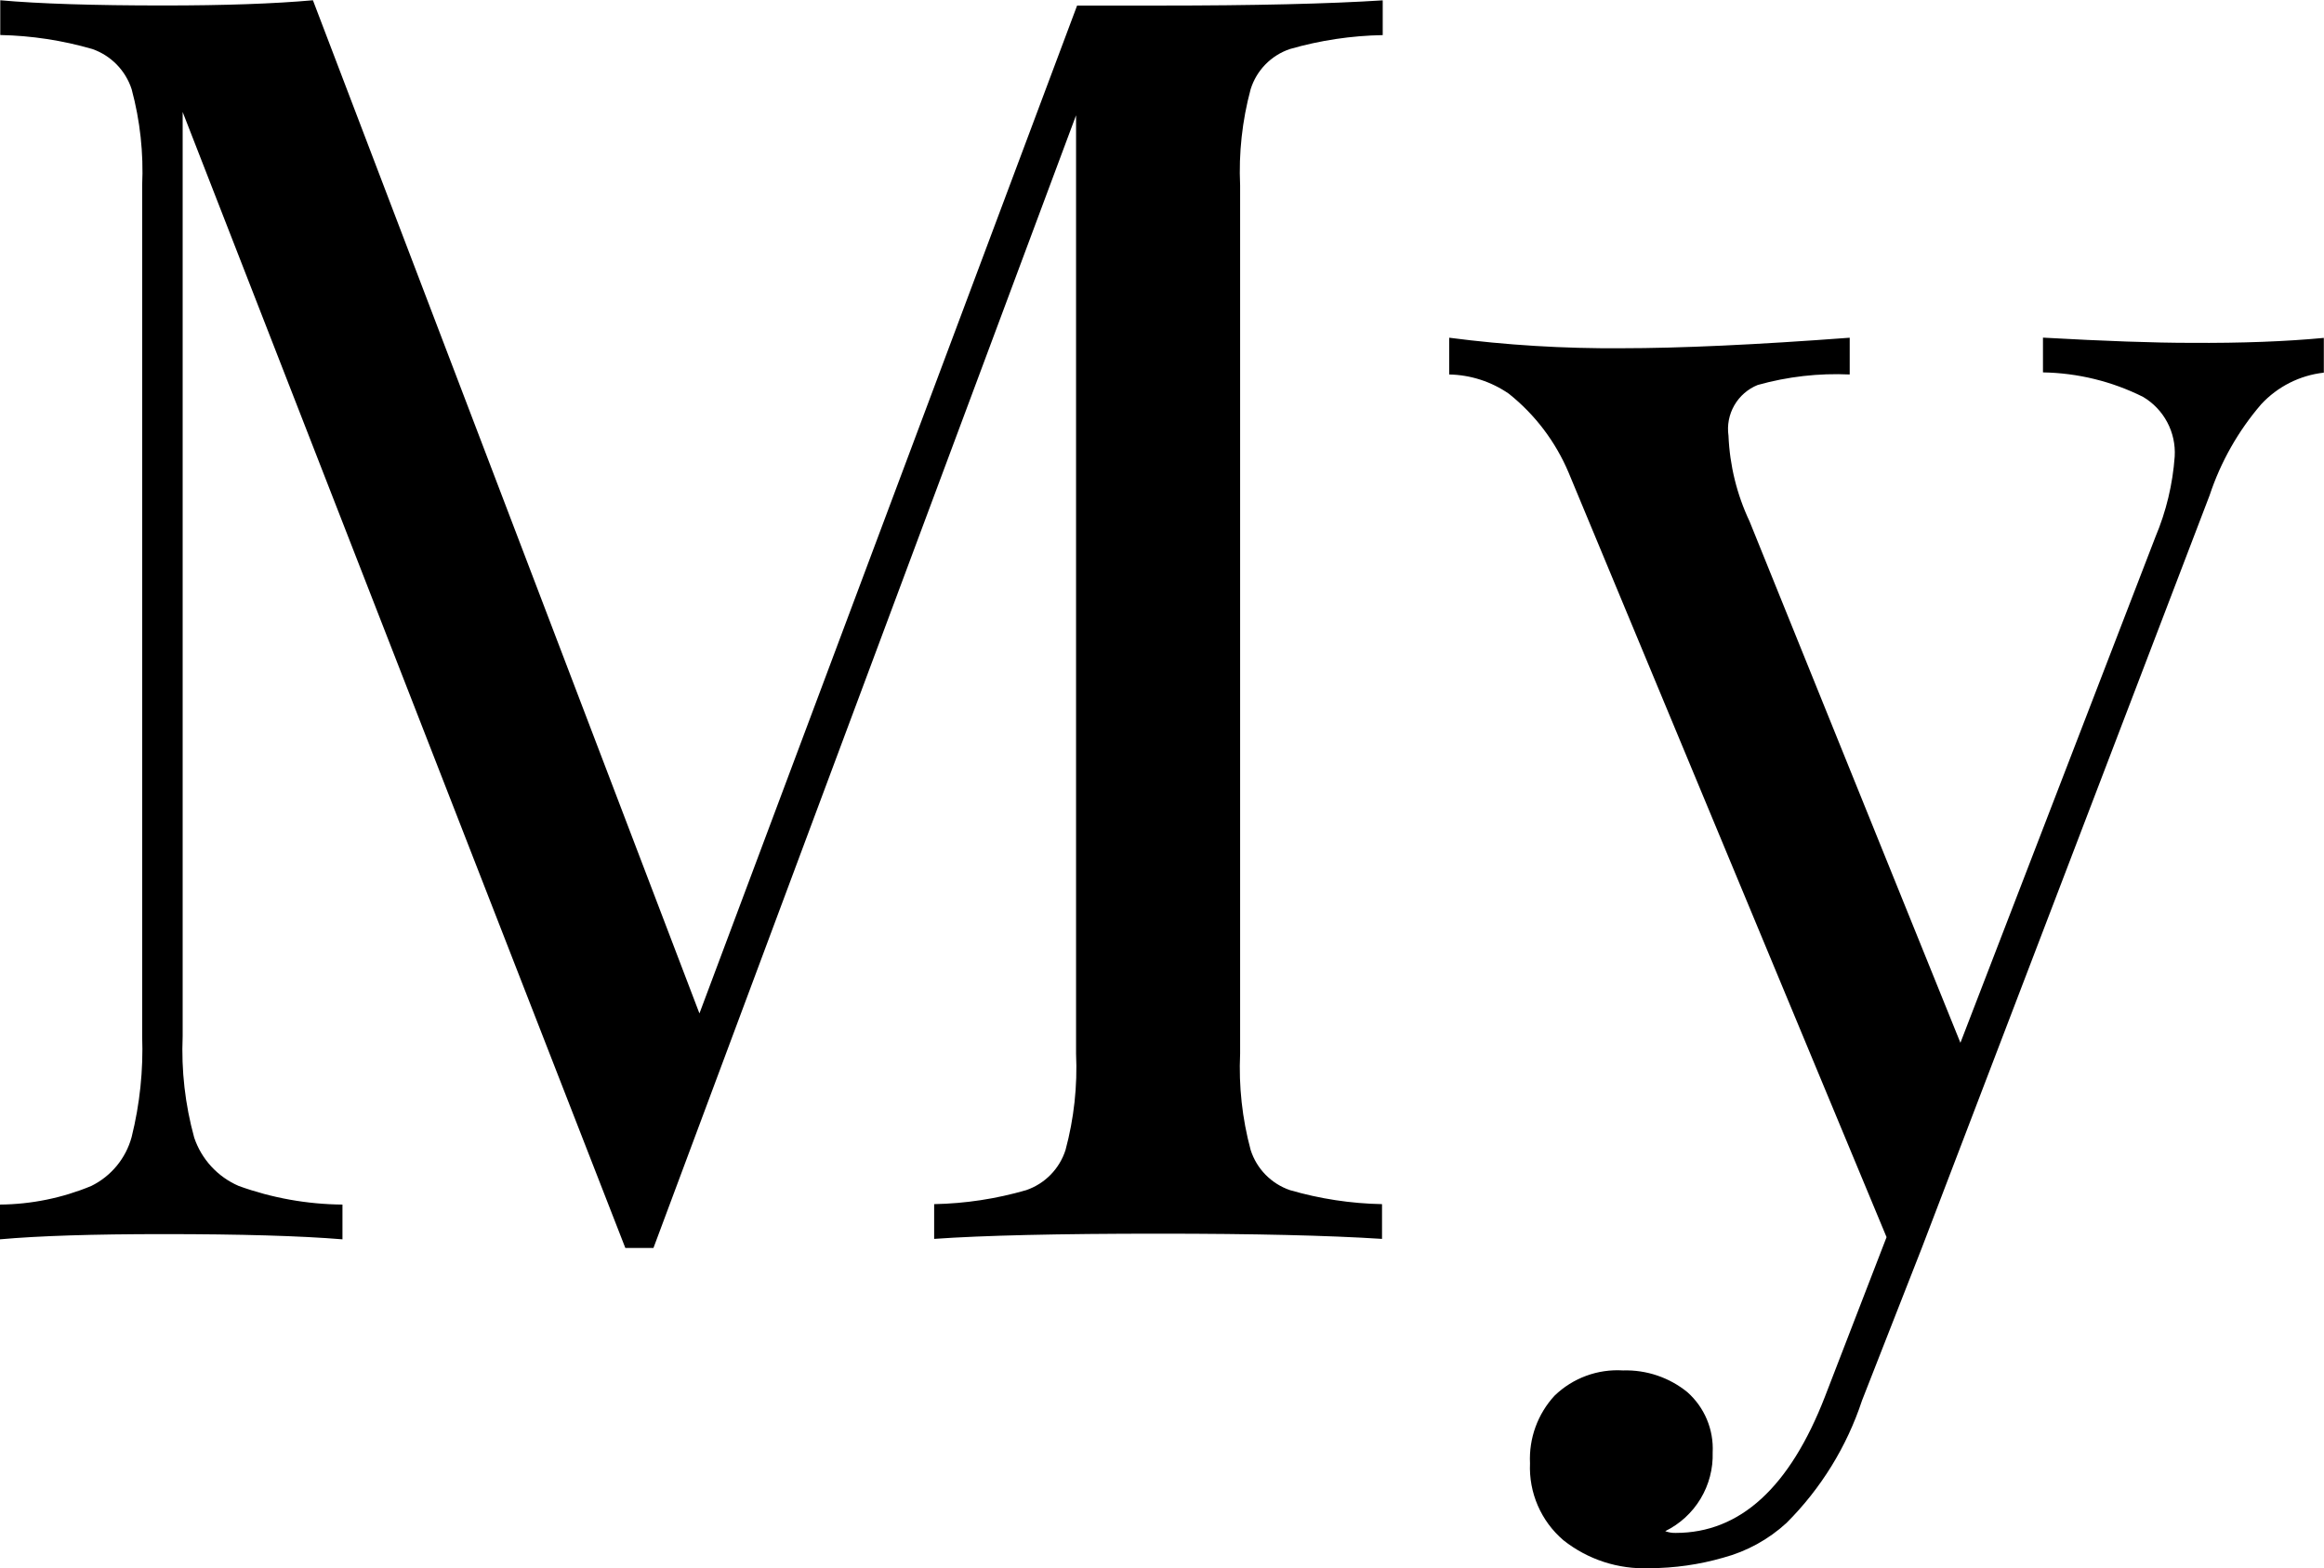
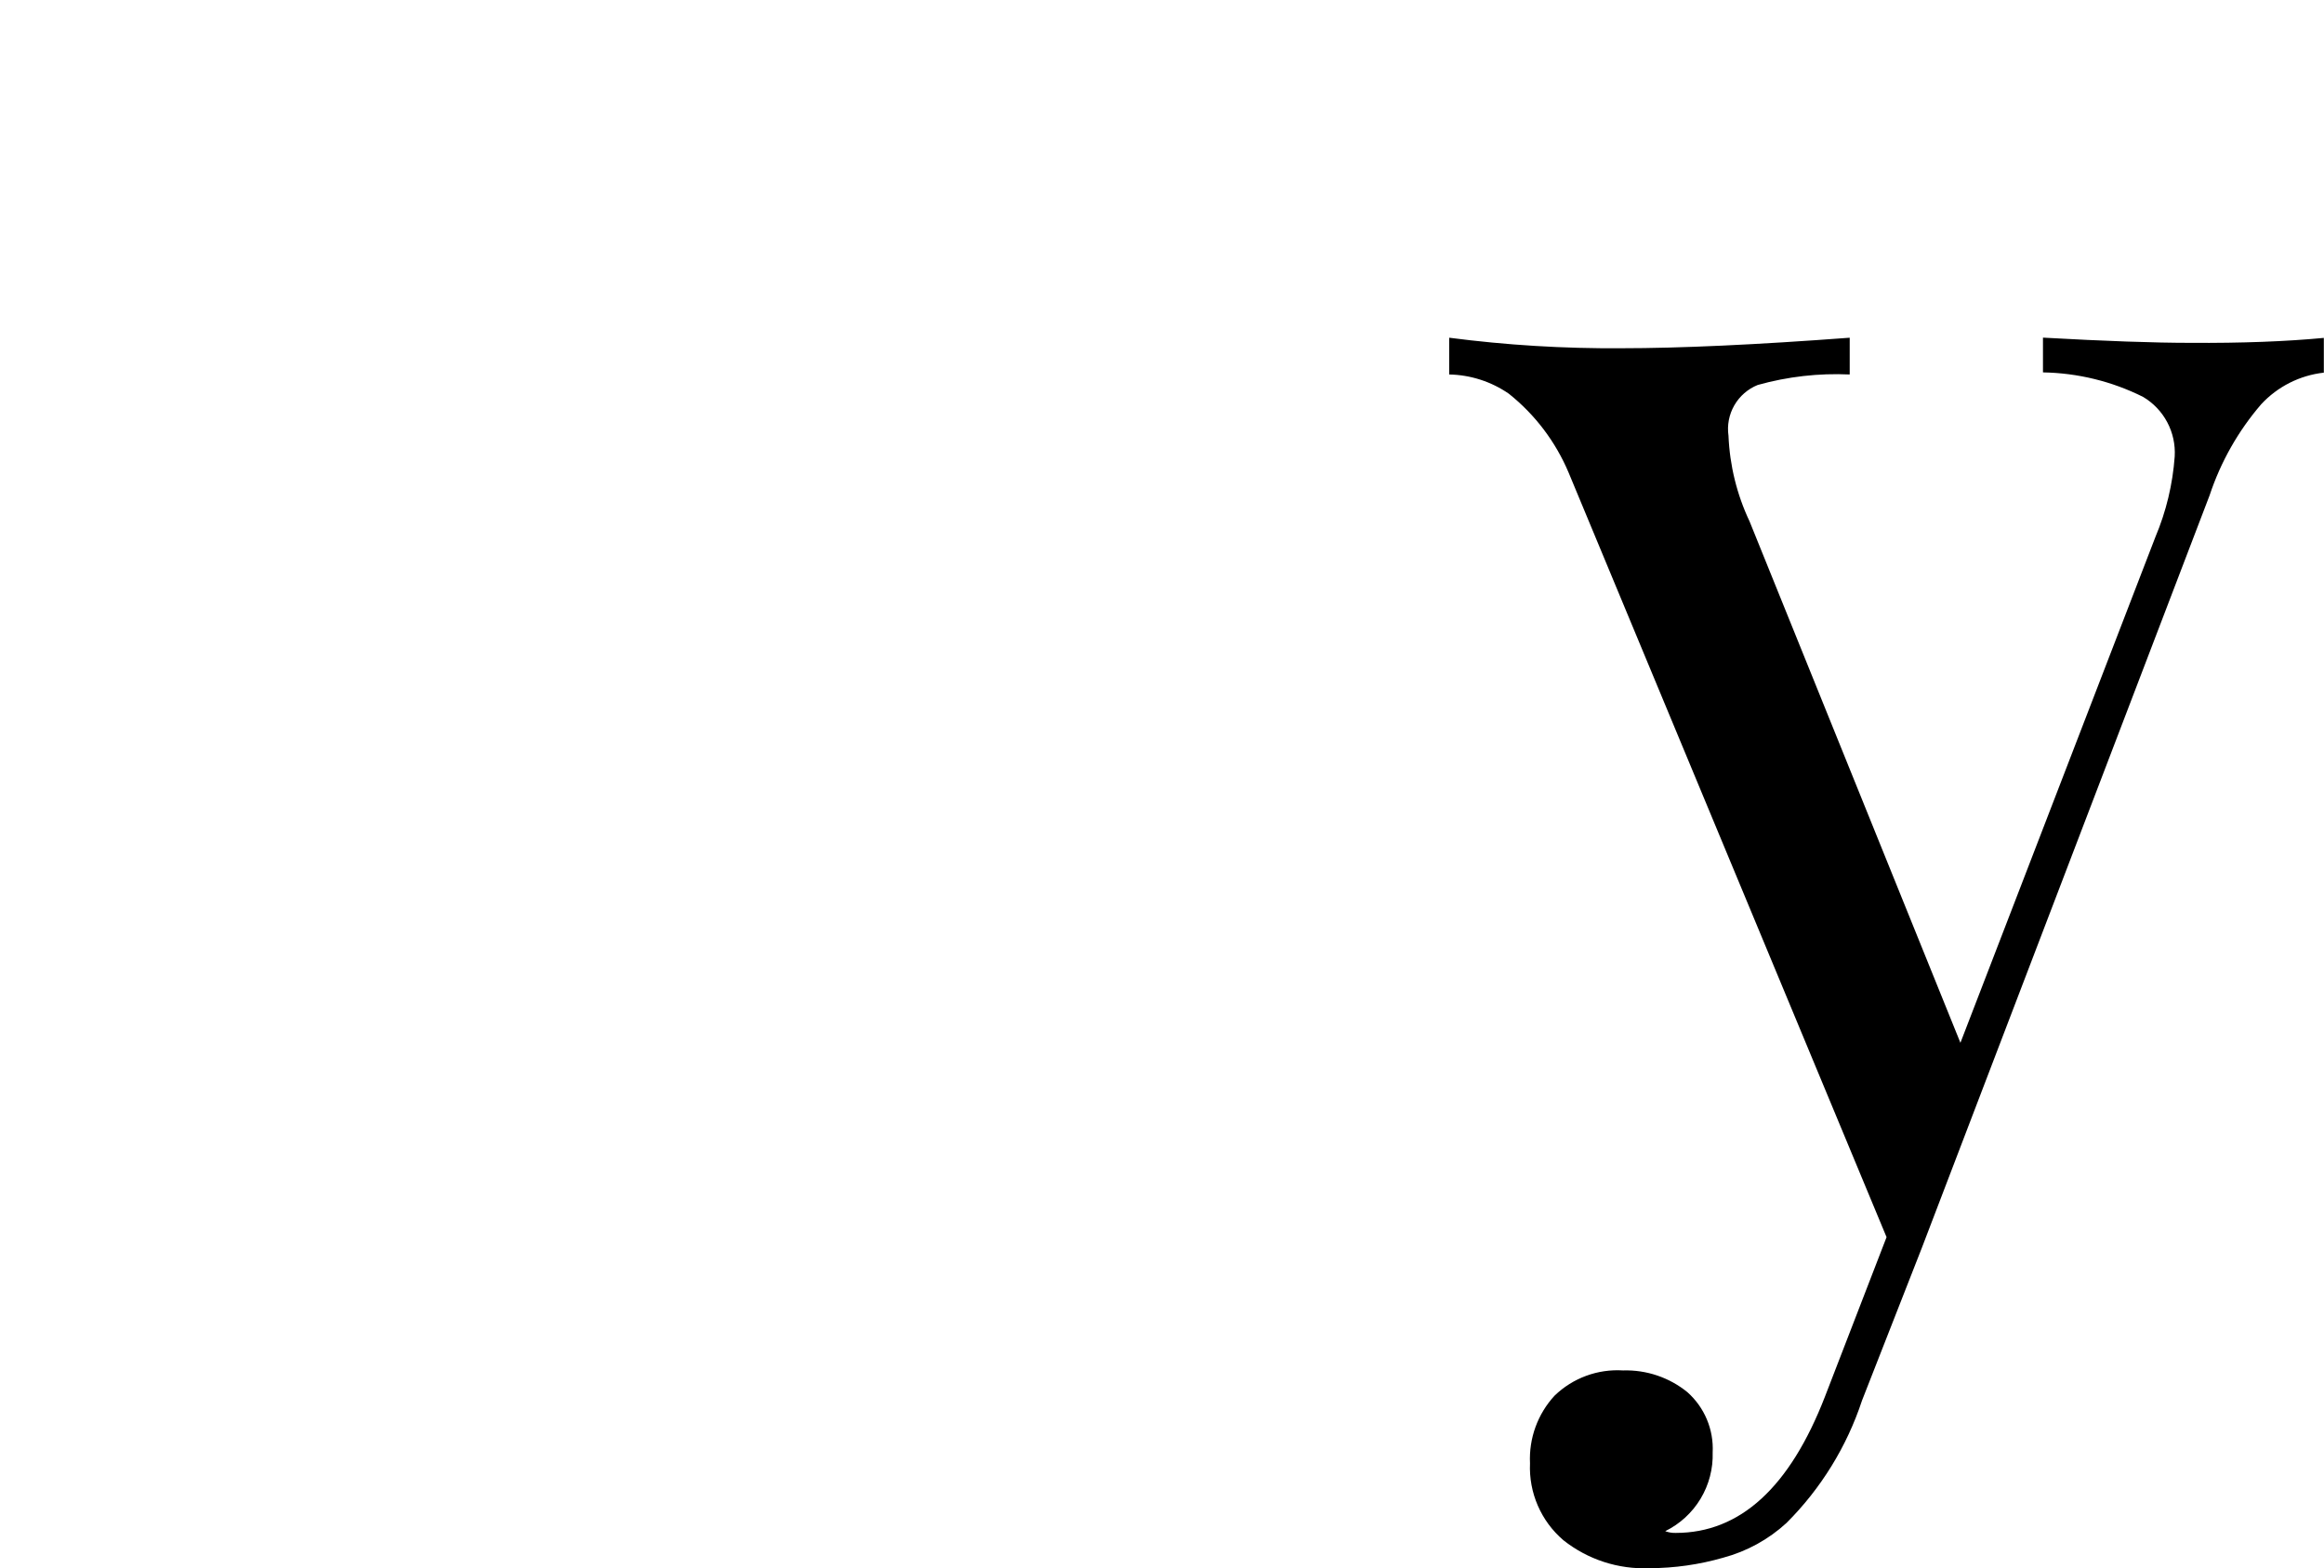
<svg xmlns="http://www.w3.org/2000/svg" id="Logo_-_MySisleyClub_2" data-name="Logo - MySisleyClub 2" width="26.744" height="18.051" viewBox="0 0 26.744 18.051">
  <defs>
    <clipPath id="clip-path">
      <path id="Tracé_218" data-name="Tracé 218" d="M14.885-25.317a.711.711,0,0,0-.453.463,3.626,3.626,0,0,0-.121,1.108v9.992a3.626,3.626,0,0,0,.121,1.108.72.72,0,0,0,.453.463,4.079,4.079,0,0,0,1.059.161v.4q-.928-.06-2.567-.06-1.74,0-2.587.06v-.4a4.079,4.079,0,0,0,1.059-.161.72.72,0,0,0,.453-.463,3.626,3.626,0,0,0,.121-1.108v-10.8L7.56-11.518H7.236L2.142-24.592v10.637a3.793,3.793,0,0,0,.133,1.168.929.929,0,0,0,.513.556,3.6,3.6,0,0,0,1.193.214v.4q-.728-.06-2.062-.06-1.213,0-1.88.06v-.4a2.8,2.8,0,0,0,1.051-.214.886.886,0,0,0,.465-.564,4.184,4.184,0,0,0,.121-1.16v-9.791a3.626,3.626,0,0,0-.121-1.108.729.729,0,0,0-.453-.463,4.11,4.11,0,0,0-1.059-.161v-.4q.667.06,1.88.06c.7,0,1.274-.02,1.718-.06L8.089-14.217l4.346-11.6h.95q1.637,0,2.567-.06v.4A4.123,4.123,0,0,0,14.885-25.317Z" transform="translate(-0.04 25.881)" />
    </clipPath>
    <clipPath id="clip-path-2">
      <path id="Tracé_217" data-name="Tracé 217" d="M-1029,335.891H-55.266V-635H-1029Z" transform="translate(1029 635)" />
    </clipPath>
    <clipPath id="clip-path-3">
      <path id="Tracé_221" data-name="Tracé 221" d="M33.5-20.429v.4a1.158,1.158,0,0,0-.72.363,3.1,3.1,0,0,0-.594,1.048L28.873-9.953,28.186-8.2a3.576,3.576,0,0,1-.869,1.41,1.742,1.742,0,0,1-.728.4,3.088,3.088,0,0,1-.849.121,1.493,1.493,0,0,1-.991-.322,1.1,1.1,0,0,1-.384-.886,1.071,1.071,0,0,1,.283-.778,1.039,1.039,0,0,1,.788-.29,1.118,1.118,0,0,1,.74.25.87.87,0,0,1,.291.693.976.976,0,0,1-.546.907.314.314,0,0,0,.121.02q1.11,0,1.718-1.571l.708-1.833-3.659-8.8a2.308,2.308,0,0,0-.687-.907,1.249,1.249,0,0,0-.687-.222v-.423a14.511,14.511,0,0,0,1.981.121c.675,0,1.548-.04,2.628-.121v.423a3.345,3.345,0,0,0-1.059.121.546.546,0,0,0-.336.584,2.555,2.555,0,0,0,.243.987l2.426,6,2.244-5.822a2.921,2.921,0,0,0,.222-.927.746.746,0,0,0-.364-.685,2.679,2.679,0,0,0-1.152-.282v-.4q1.073.06,1.7.06C32.556-20.368,33.07-20.388,33.5-20.429Z" transform="translate(-23.435 20.433)" />
    </clipPath>
  </defs>
  <g id="Groupe_1197" data-name="Groupe 1197" clip-path="url(#clip-path)">
    <g id="Groupe_1196" data-name="Groupe 1196" transform="translate(-733.537 -434.206)" clip-path="url(#clip-path-2)">
-       <path id="Tracé_216" data-name="Tracé 216" d="M-.96-26.881H16.378v15.789H-.96Z" transform="translate(733.784 460.374)" />
-     </g>
+       </g>
  </g>
  <g id="Groupe_1199" data-name="Groupe 1199" transform="translate(16.677 3.885)" clip-path="url(#clip-path-3)">
    <g id="Groupe_1198" data-name="Groupe 1198" transform="translate(-750.214 -438.09)" clip-path="url(#clip-path-2)">
      <path id="Tracé_219" data-name="Tracé 219" d="M22.435-21.433H33.928V-5.841H22.435Z" transform="translate(727.066 458.809)" />
    </g>
  </g>
</svg>